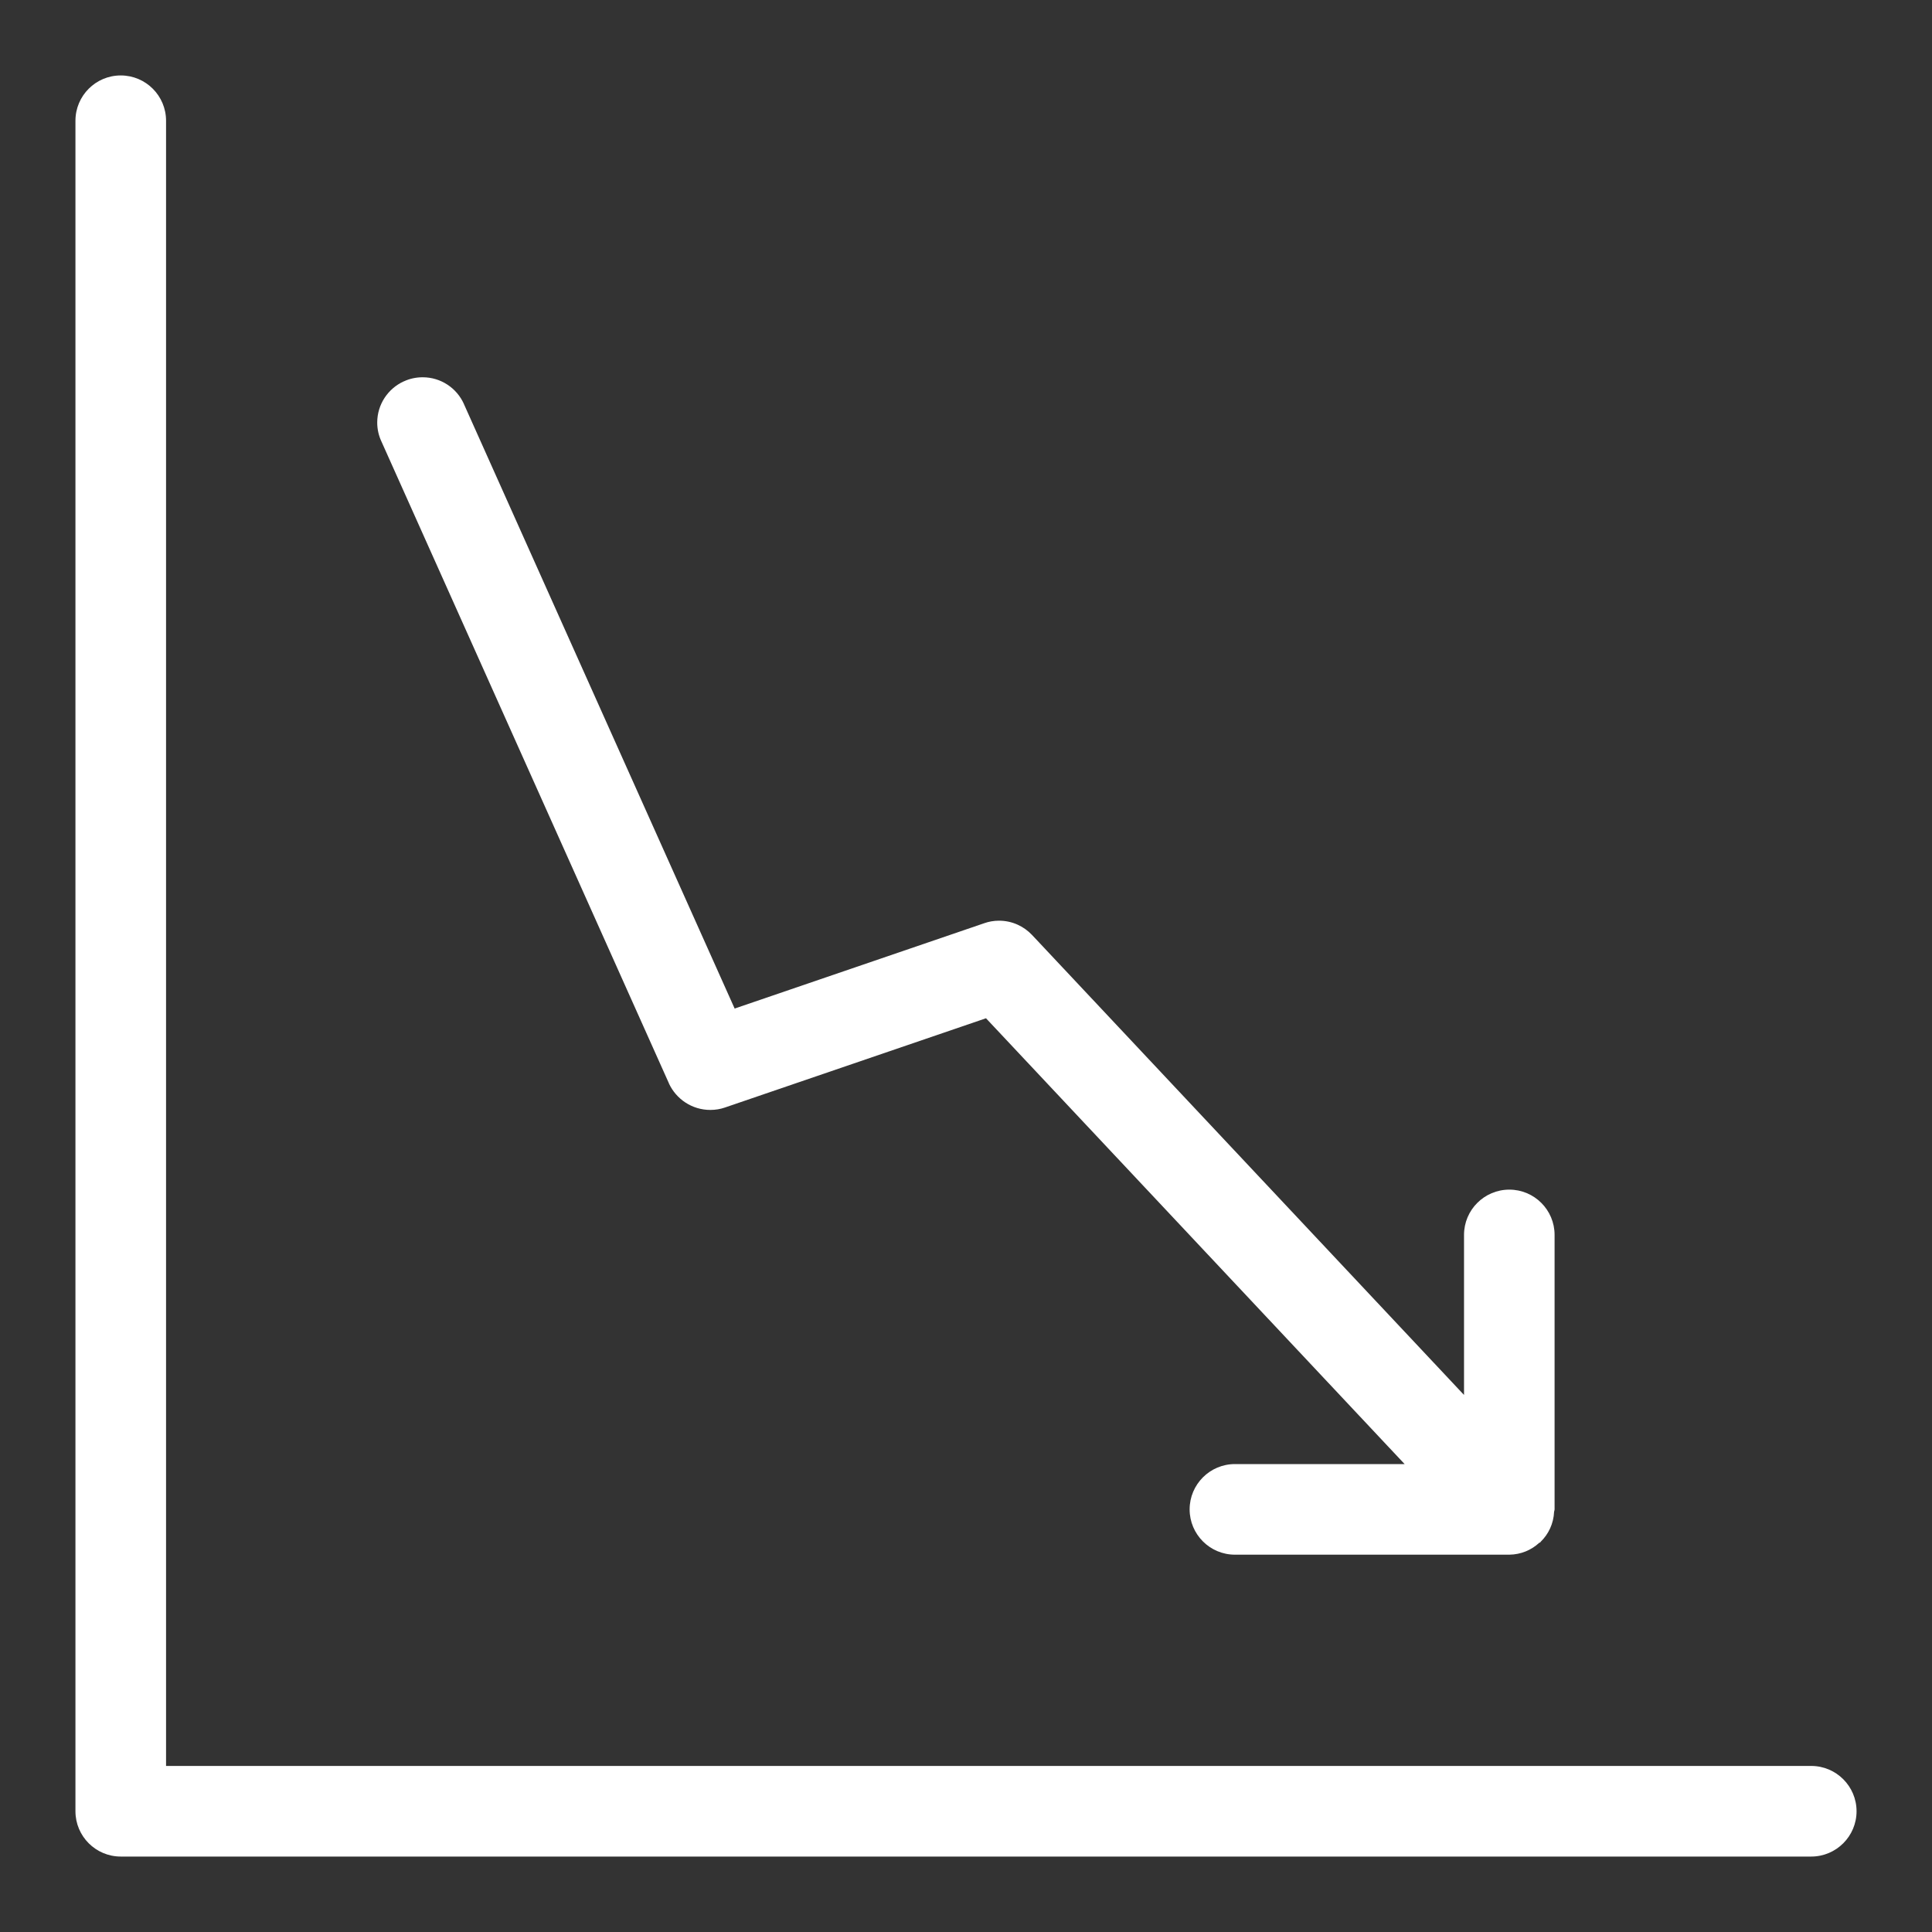
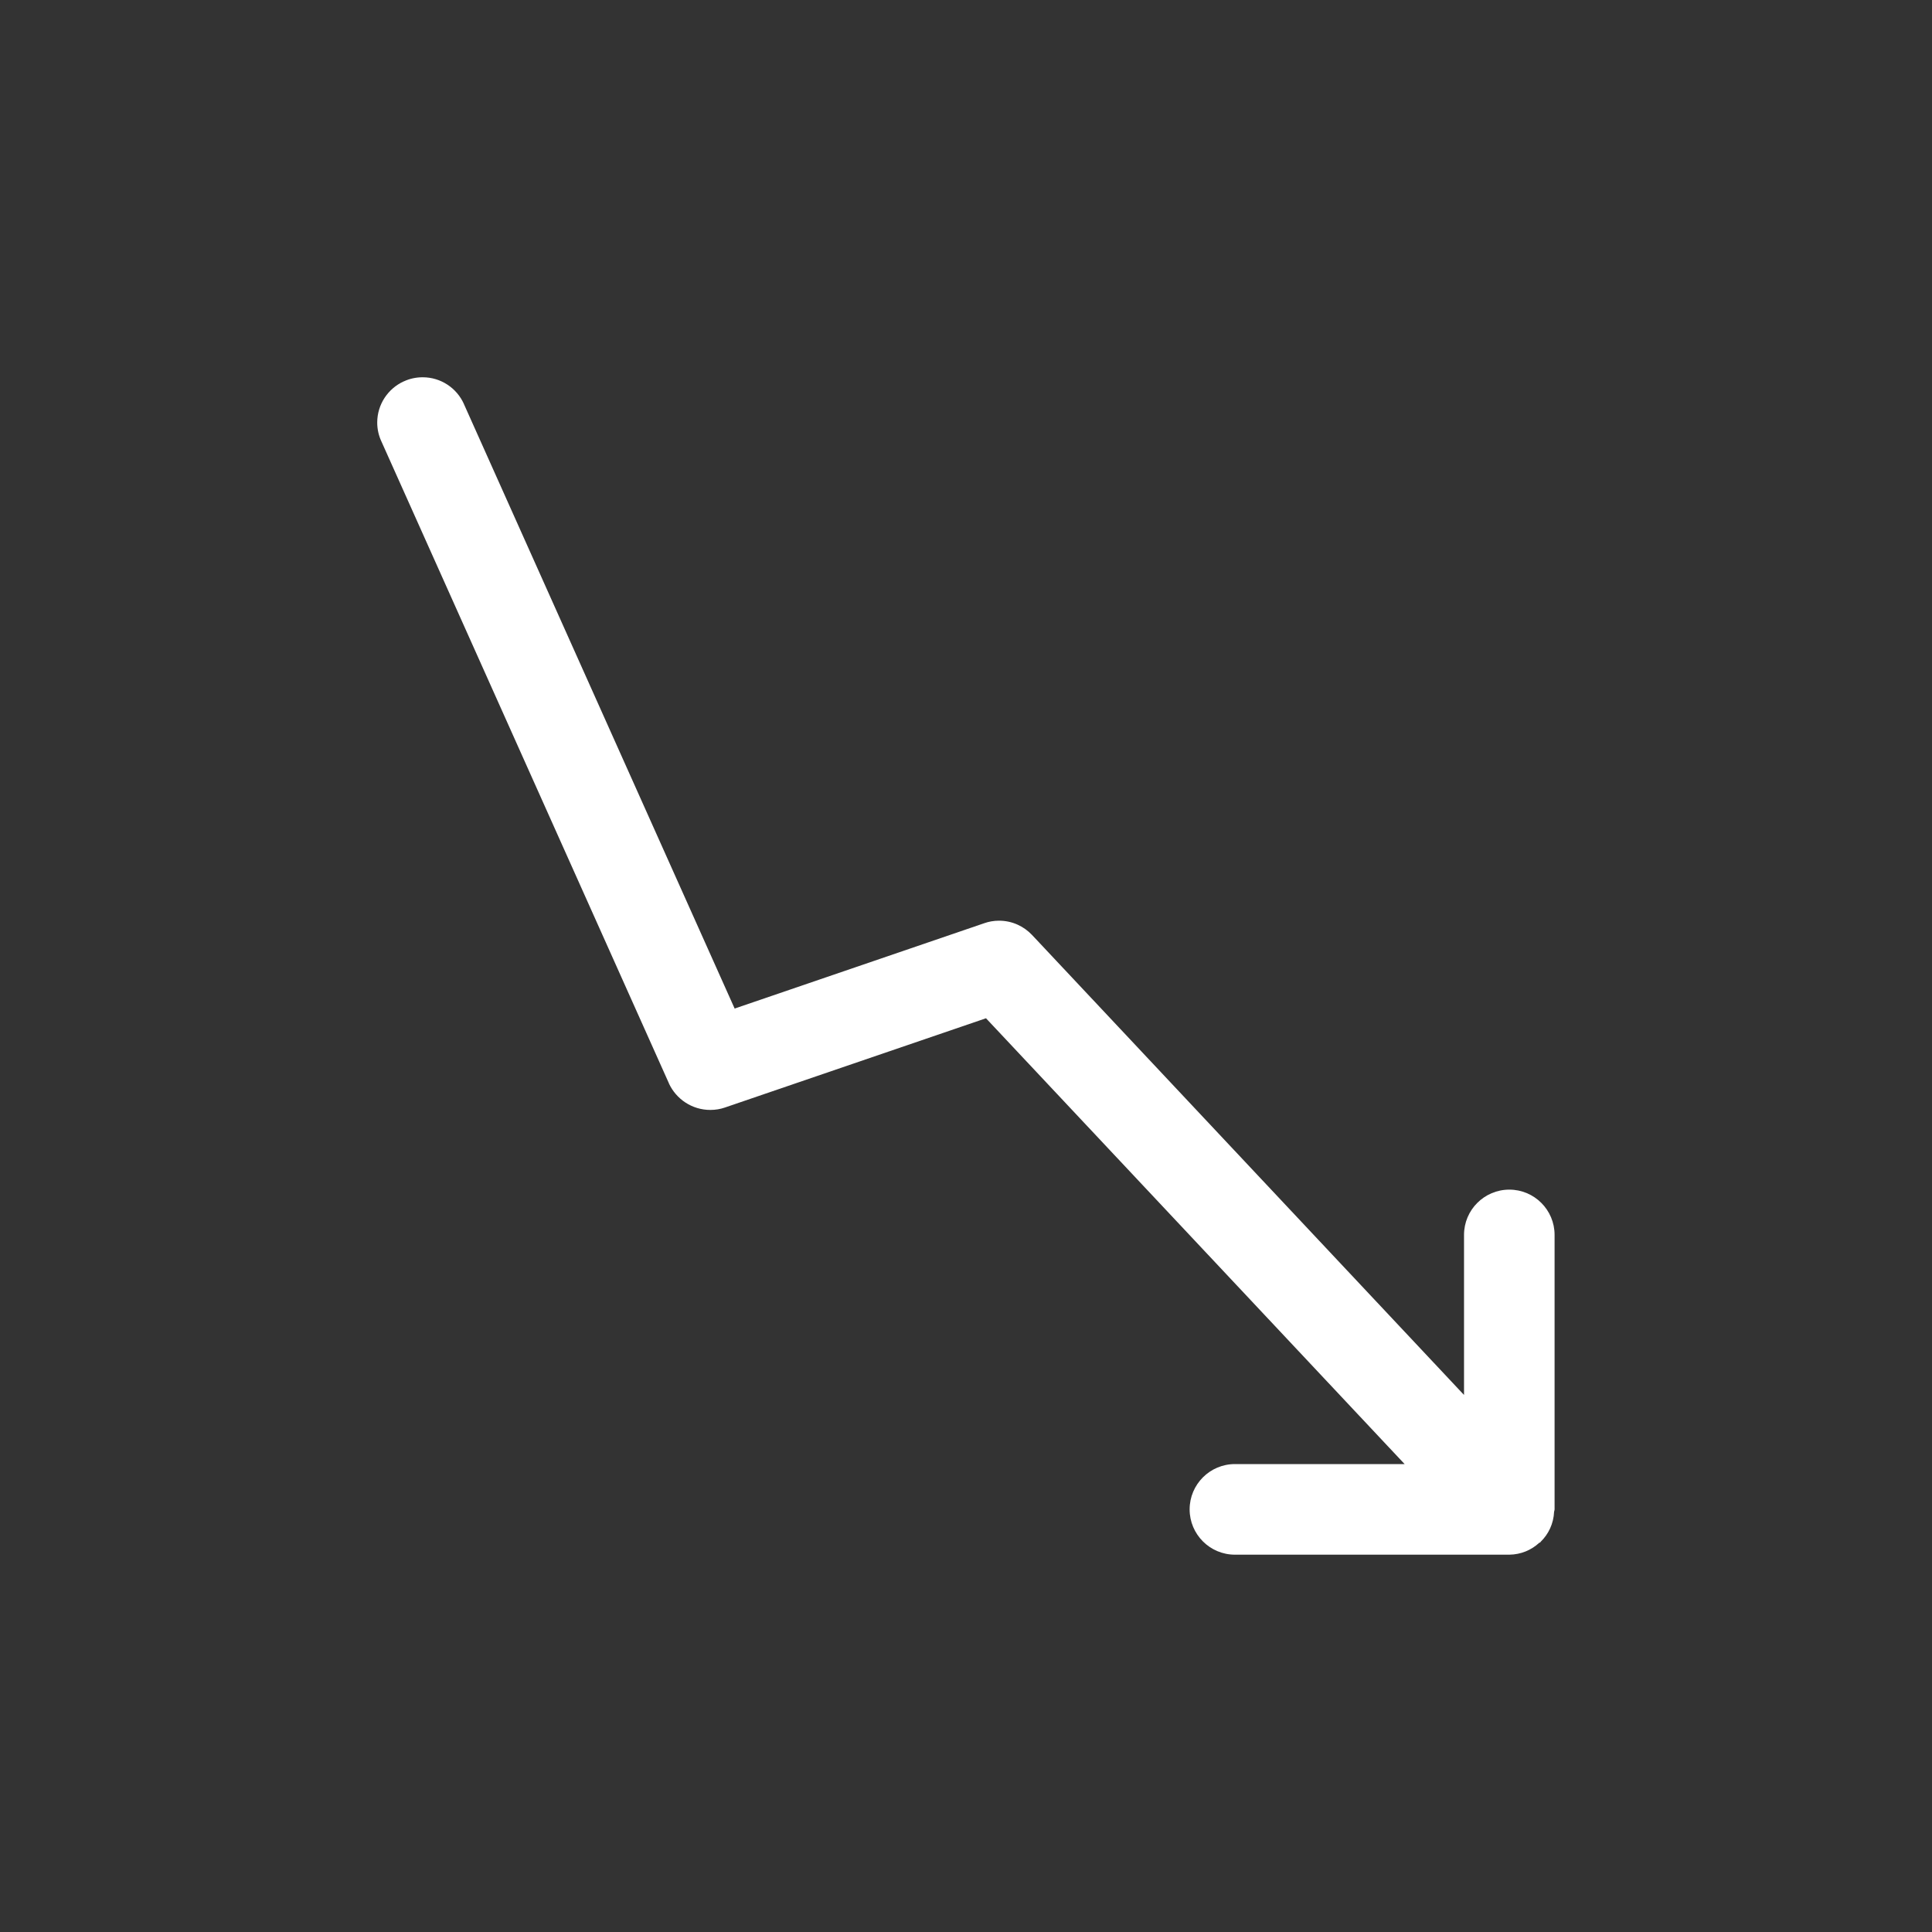
<svg xmlns="http://www.w3.org/2000/svg" width="40" height="40" viewBox="0 0 40 40" fill="none">
  <rect x="0" y="0" width="40" height="40" fill="#333333" stroke="none" />
-   <path d="M37.5 36.562H3.438V2.5C3.438 1.982 3.018 1.562 2.5 1.562C1.982 1.562 1.562 1.982 1.562 2.5V37.5C1.562 38.017 1.982 38.438 2.5 38.438H37.5C38.017 38.438 38.438 38.017 38.438 37.5C38.438 36.983 38.017 36.562 37.5 36.562Z" fill="white" />
  <path d="M8.366 7.894C8.479 7.841 8.611 7.811 8.751 7.811C9.13 7.811 9.456 8.036 9.603 8.36L9.605 8.366L15.21 20.881L20.381 19.113C20.471 19.081 20.575 19.062 20.684 19.062C20.954 19.062 21.196 19.176 21.368 19.358L30.311 28.881V25.567C30.311 25.05 30.731 24.63 31.249 24.63C31.766 24.63 32.186 25.05 32.186 25.567V31.25L32.183 31.27L32.176 31.299C32.165 31.545 32.06 31.764 31.895 31.924L31.89 31.934L31.868 31.942C31.705 32.093 31.488 32.185 31.249 32.188H25.568C25.05 32.188 24.63 31.767 24.63 31.25C24.63 30.733 25.05 30.312 25.568 30.312H29.081L20.414 21.082L15.006 22.931C14.916 22.962 14.814 22.98 14.706 22.98C14.328 22.98 14 22.756 13.85 22.433L13.848 22.426L7.893 9.131C7.841 9.019 7.81 8.887 7.81 8.749C7.81 8.37 8.035 8.044 8.359 7.896L8.366 7.894Z" fill="white" />
</svg>